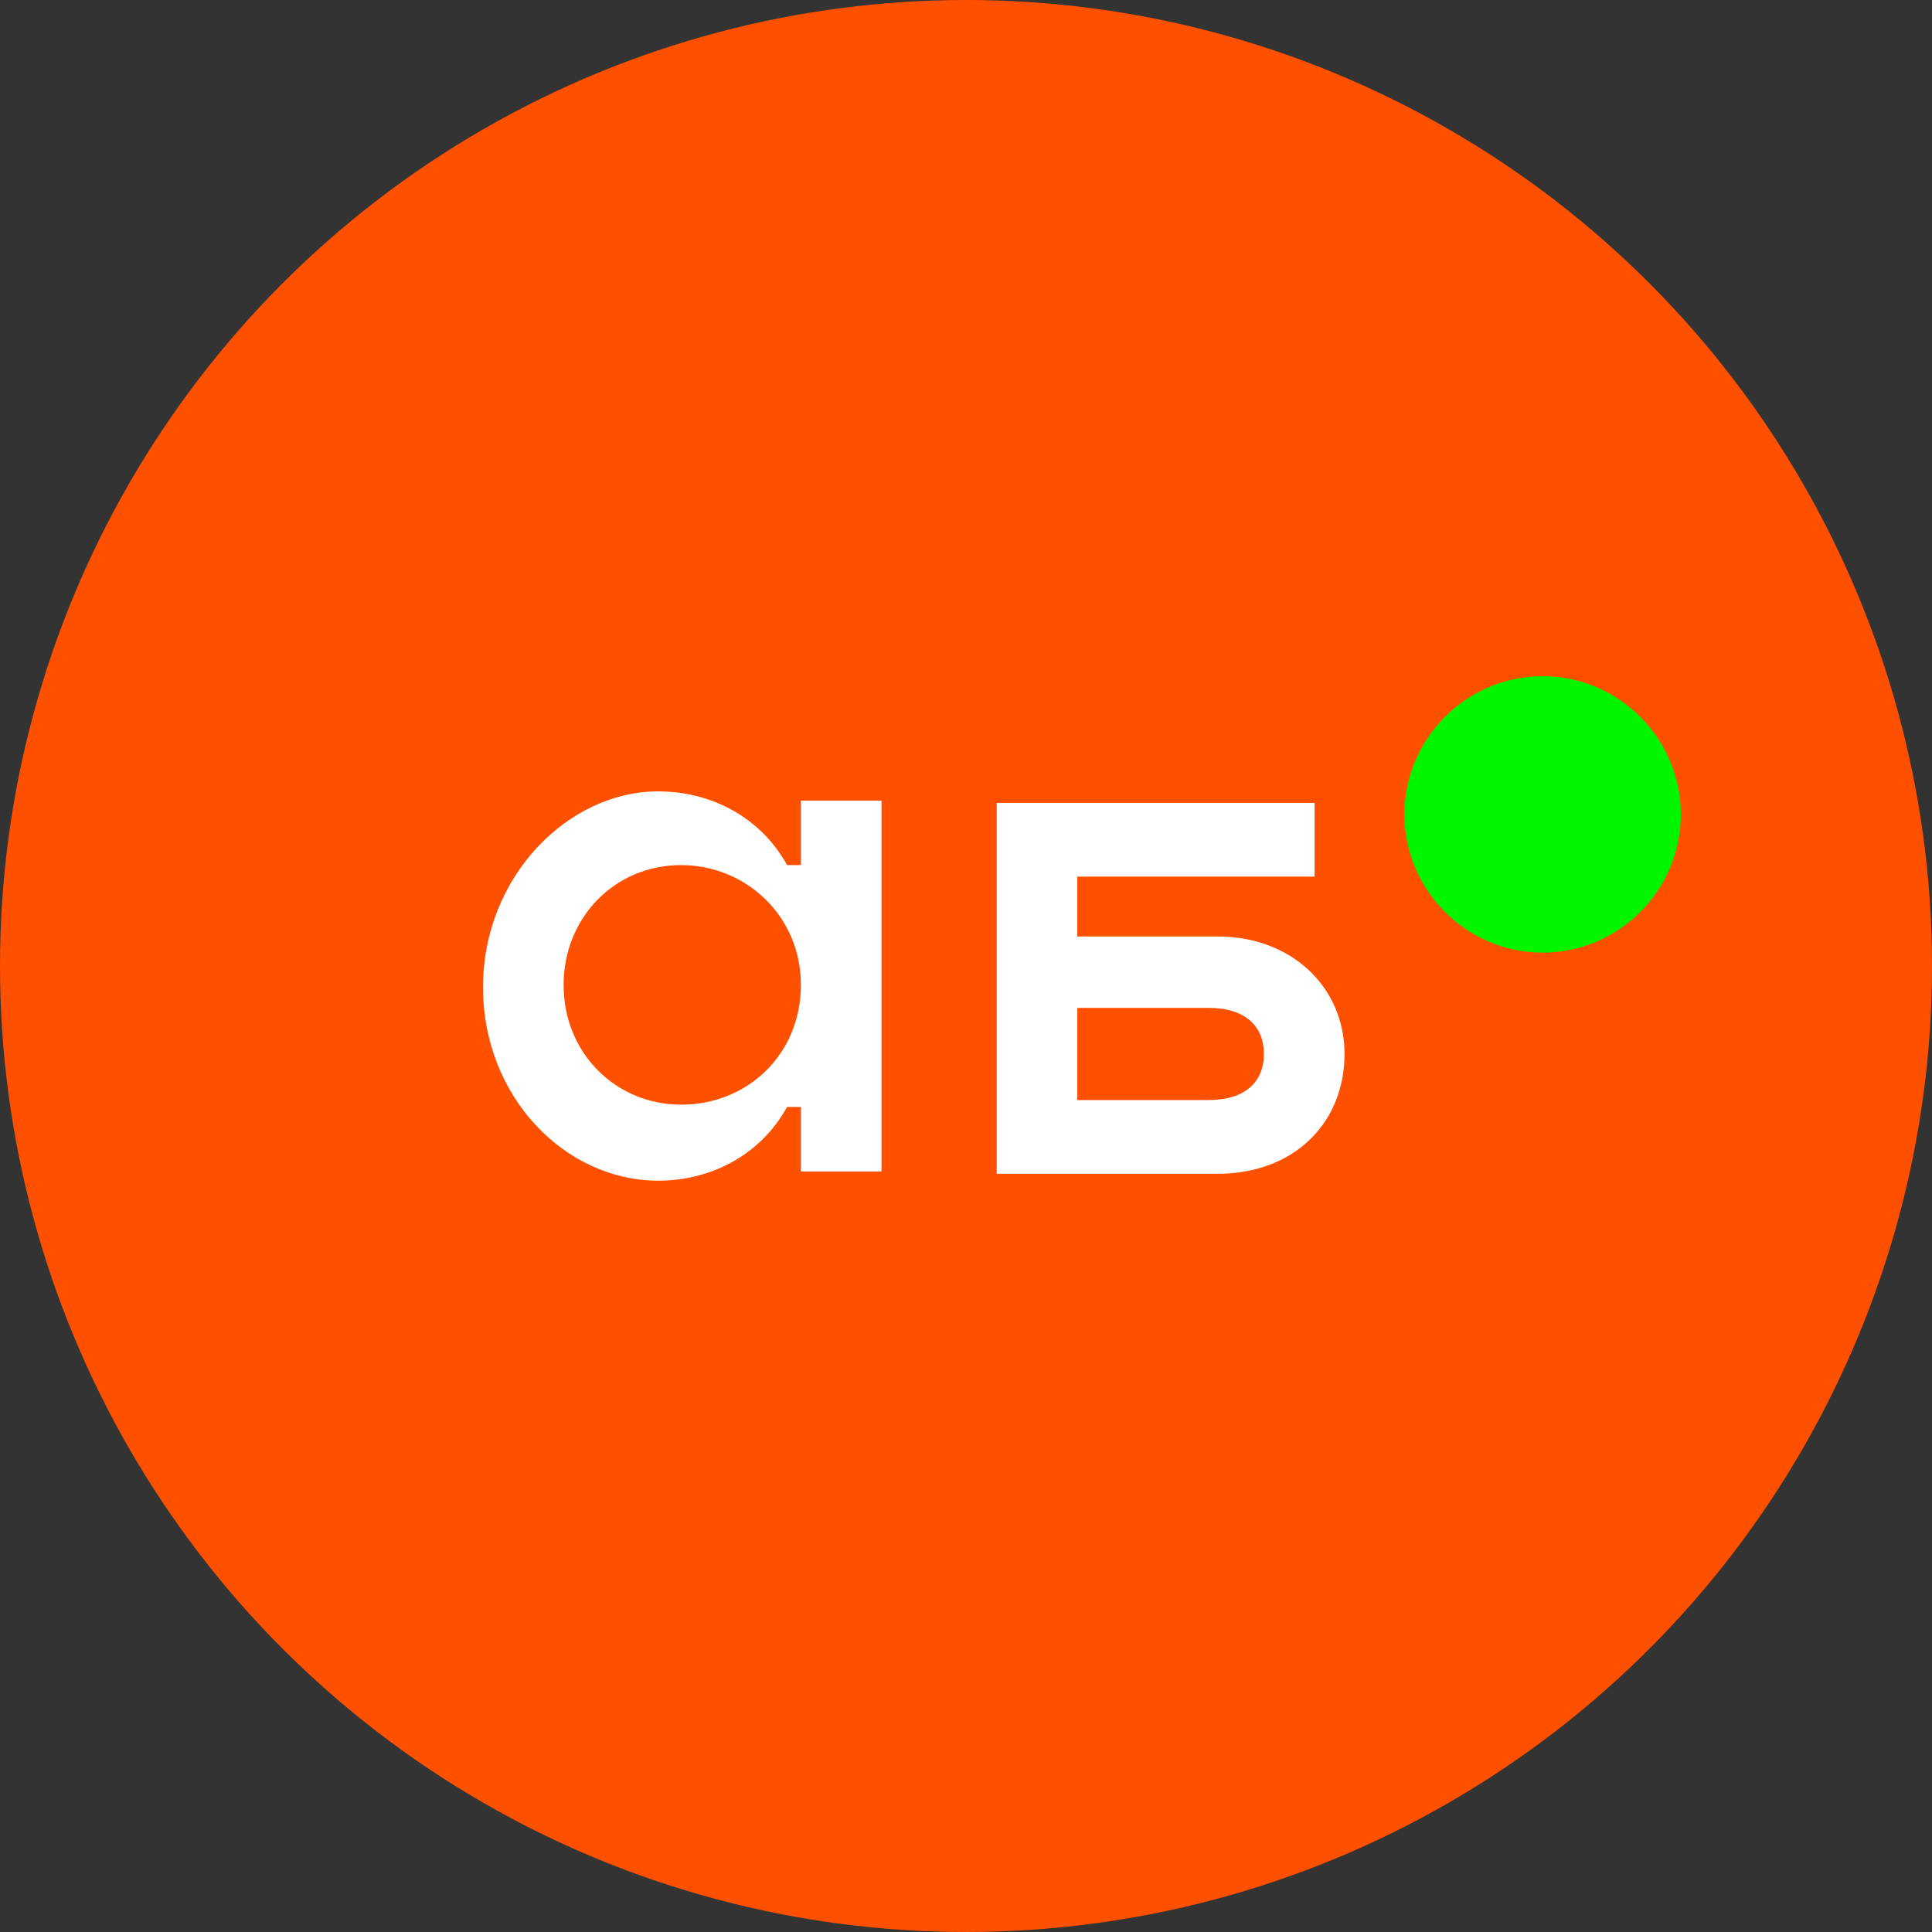
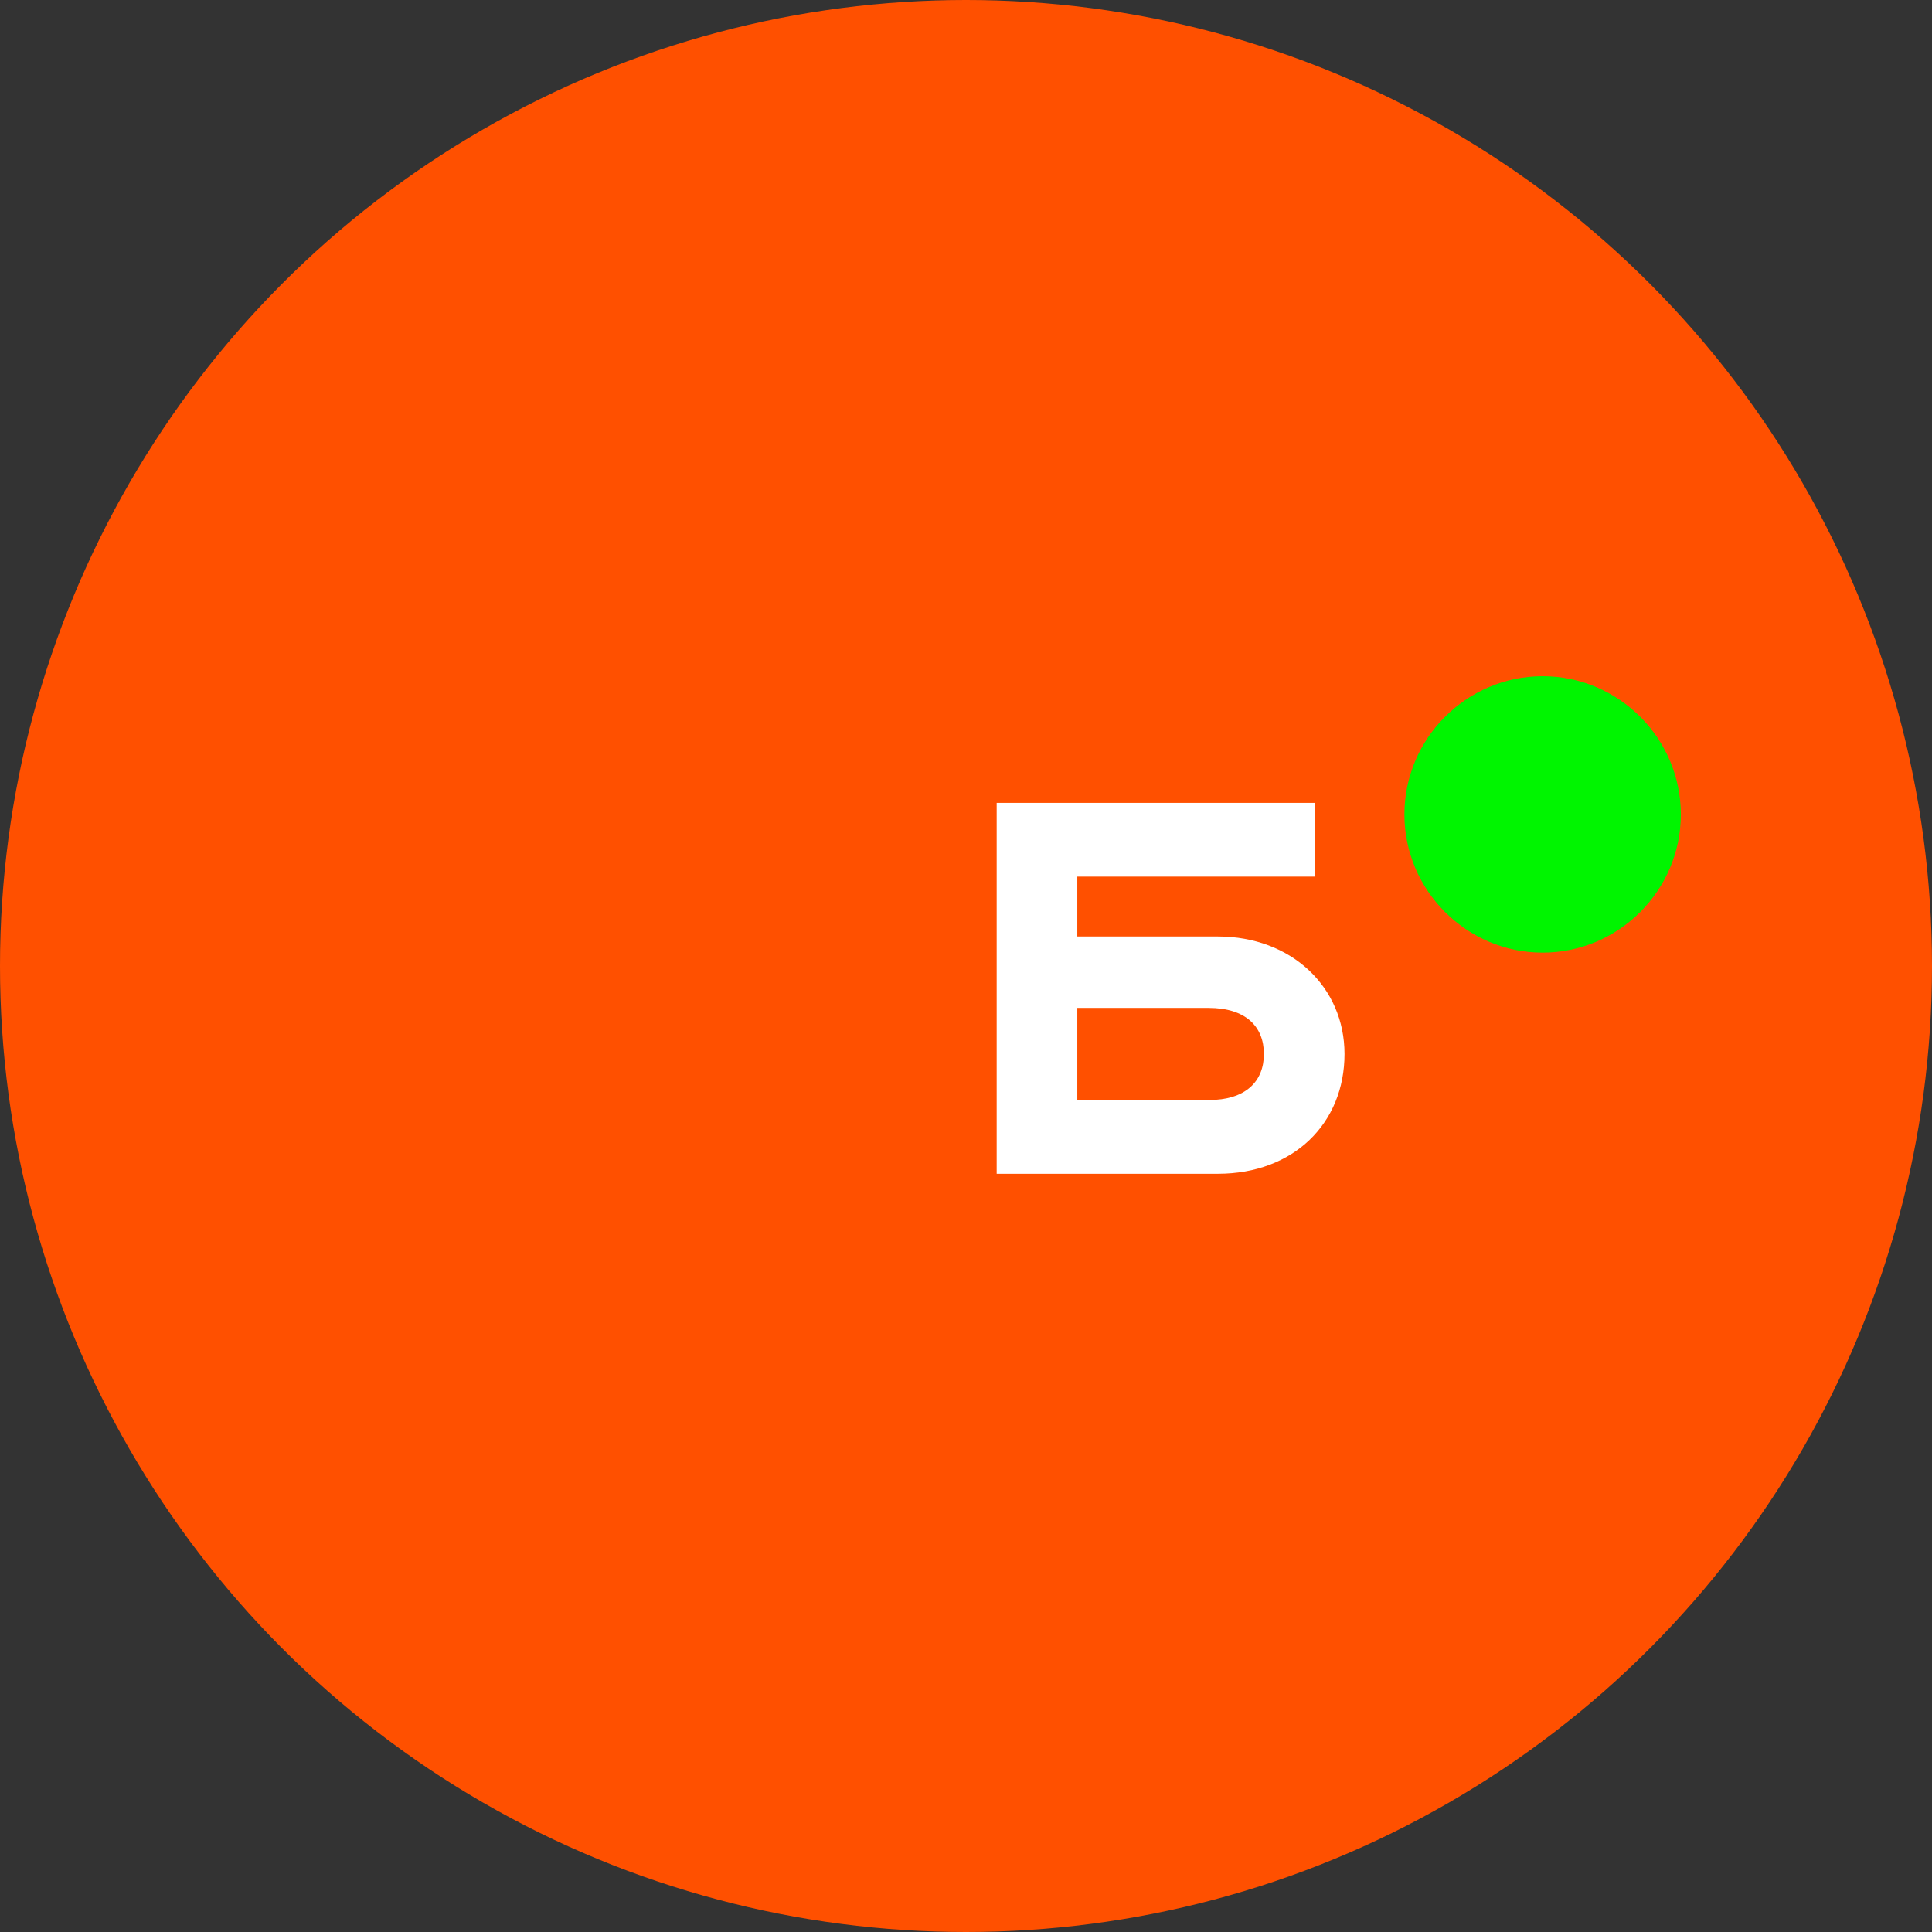
<svg xmlns="http://www.w3.org/2000/svg" width="100" height="100" viewBox="0 0 100 100" fill="none">
  <rect x="0" y="0" width="100" height="100" fill="#333333" stroke="none" />
  <circle cx="50" cy="50" r="50" fill="#FF5000" />
-   <path d="M41.454 41.439V44.777H40.739C39.427 42.393 36.923 40.962 34.062 40.962C29.412 40.962 25 45.373 25 51.096C25 56.819 29.292 61.112 34.062 61.112C36.923 61.112 39.427 59.681 40.739 57.296H41.454V60.635H45.627V41.439H41.454ZM35.254 57.177C31.915 57.177 29.173 54.554 29.173 50.977C29.173 47.52 31.796 44.777 35.254 44.777C38.592 44.777 41.454 47.4 41.454 50.977C41.454 54.554 38.712 57.177 35.254 57.177Z" fill="white" />
  <path d="M63.035 48.473H55.761V45.373H68.042V41.558H51.588V60.754H63.035C66.969 60.754 69.592 58.131 69.592 54.554C69.592 51.096 66.85 48.473 63.035 48.473ZM62.558 56.938H55.761V52.169H62.558C64.465 52.169 65.419 53.123 65.419 54.554C65.419 55.985 64.465 56.938 62.558 56.938Z" fill="white" />
  <path d="M79.846 49.308C83.781 49.308 87 46.088 87 42.154C87 38.219 83.781 35 79.846 35C75.912 35 72.692 38.219 72.692 42.154C72.692 46.088 75.912 49.308 79.846 49.308Z" fill="#00F500" />
</svg>